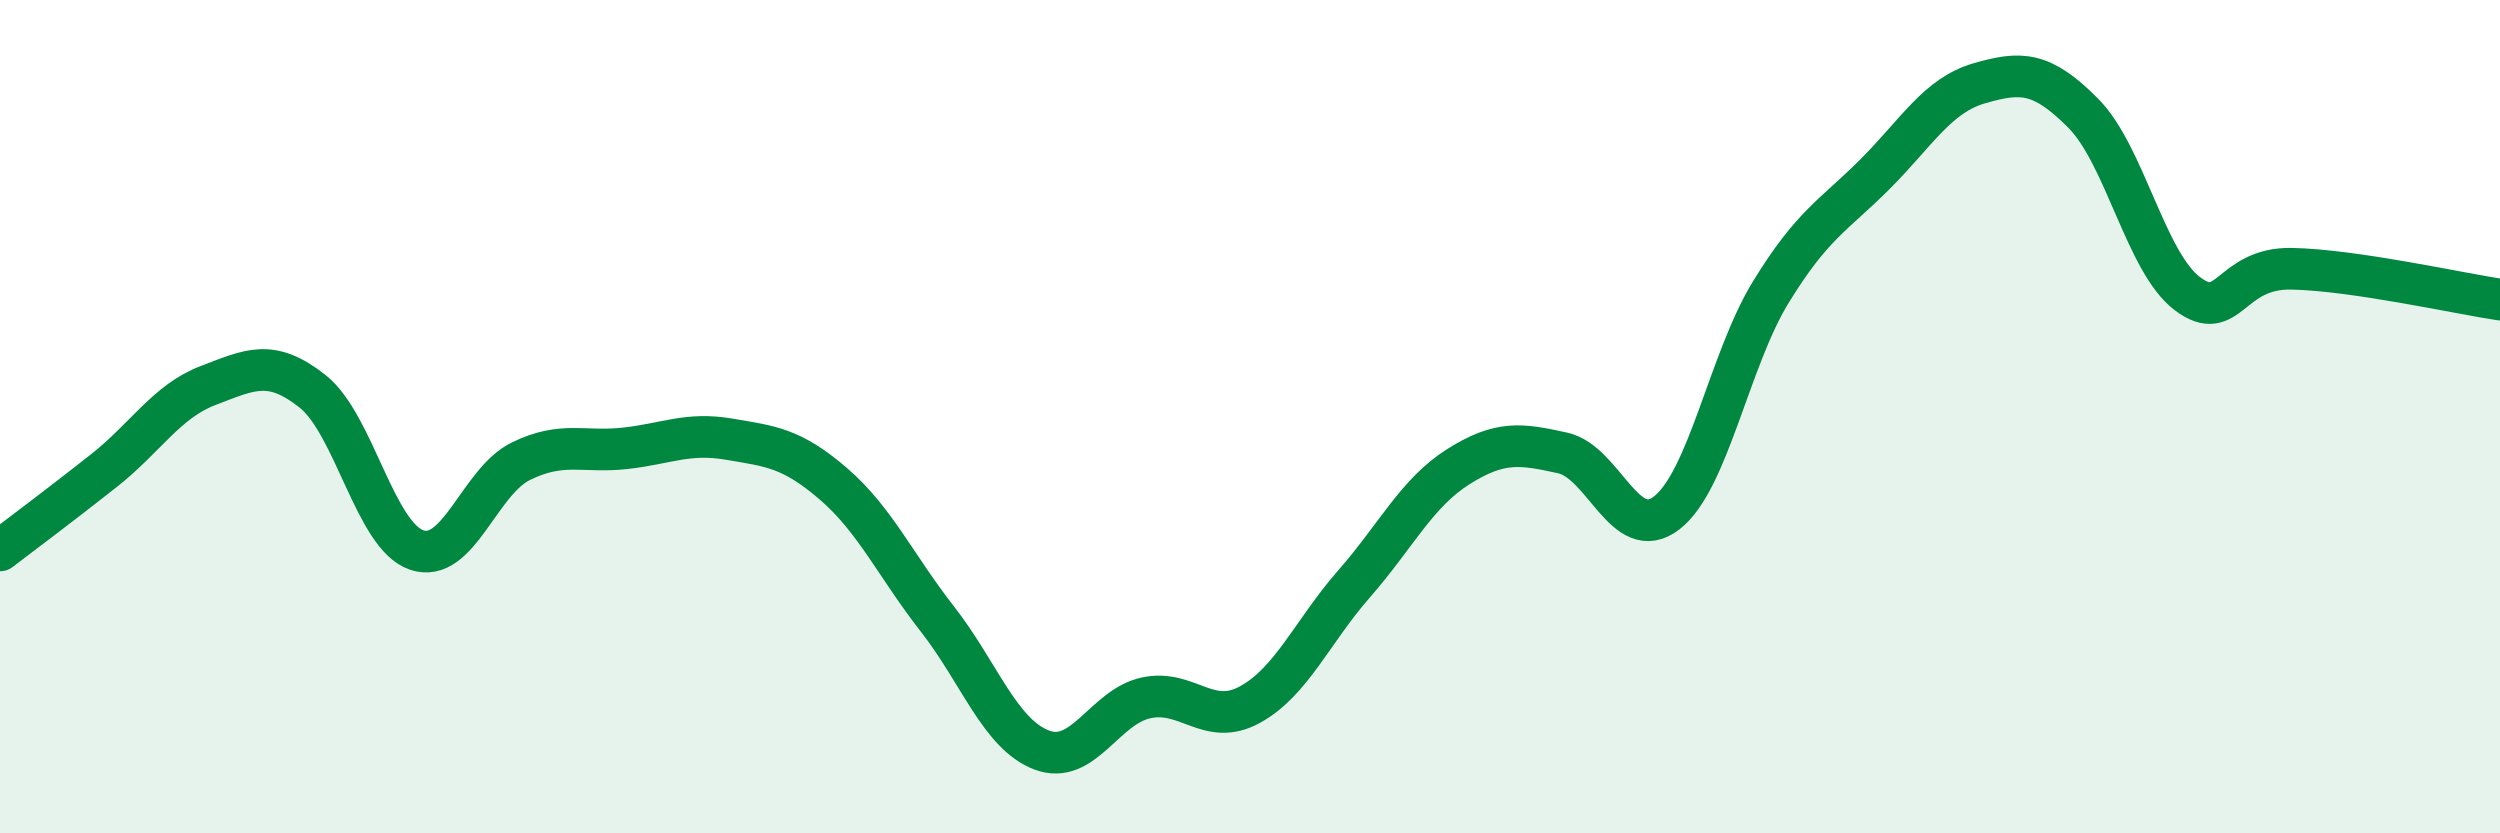
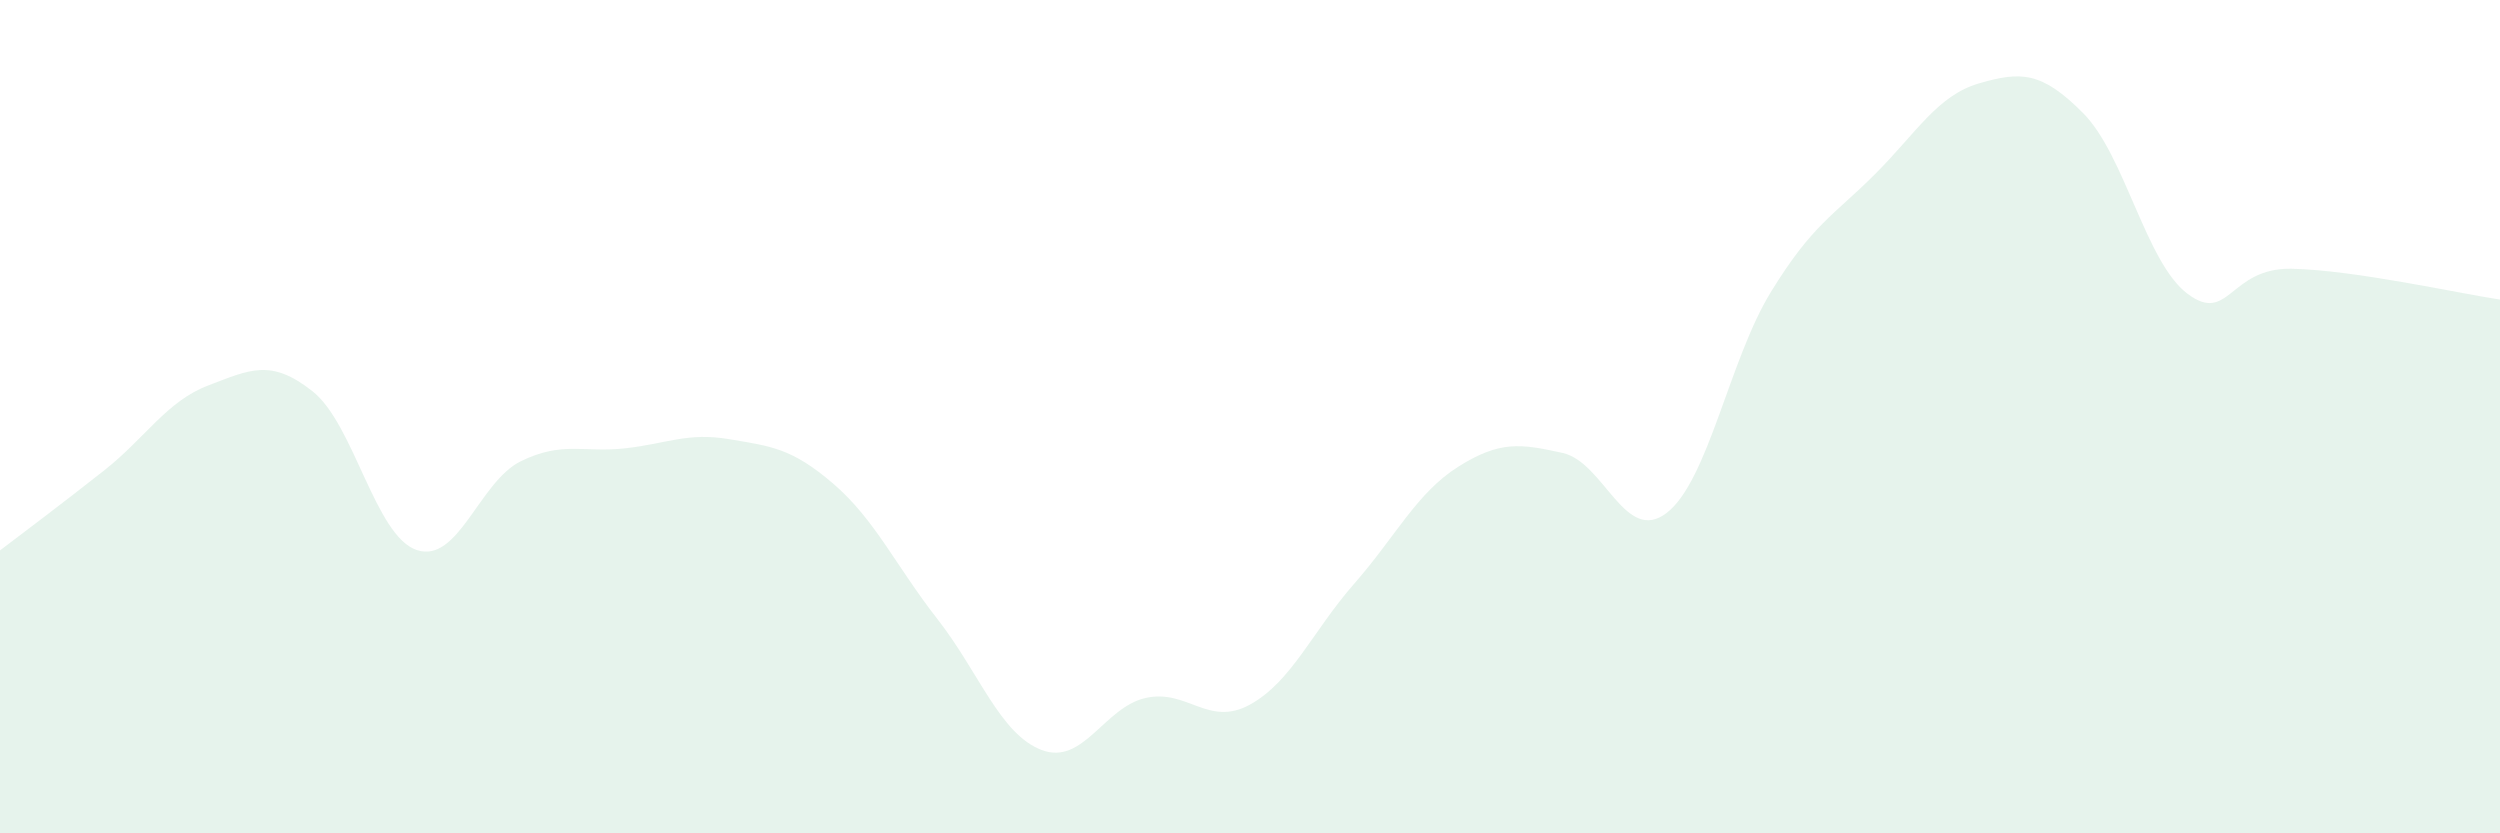
<svg xmlns="http://www.w3.org/2000/svg" width="60" height="20" viewBox="0 0 60 20">
  <path d="M 0,13.21 C 0.5,12.83 1.5,12.08 2.5,11.29 C 3.5,10.5 4,9.63 5,9.25 C 6,8.87 6.5,8.6 7.5,9.39 C 8.5,10.18 9,12.86 10,13.2 C 11,13.54 11.5,11.56 12.5,11.07 C 13.5,10.58 14,10.87 15,10.76 C 16,10.65 16.5,10.37 17.5,10.54 C 18.5,10.71 19,10.75 20,11.61 C 21,12.47 21.5,13.58 22.5,14.86 C 23.5,16.14 24,17.62 25,18 C 26,18.38 26.5,16.97 27.5,16.75 C 28.5,16.53 29,17.46 30,16.91 C 31,16.36 31.5,15.15 32.5,14.01 C 33.5,12.87 34,11.83 35,11.2 C 36,10.57 36.5,10.65 37.5,10.87 C 38.5,11.09 39,13.08 40,12.31 C 41,11.54 41.5,8.64 42.5,7.01 C 43.5,5.38 44,5.18 45,4.18 C 46,3.18 46.5,2.29 47.5,2 C 48.5,1.71 49,1.71 50,2.72 C 51,3.73 51.5,6.3 52.5,7.05 C 53.5,7.8 53.5,6.42 55,6.45 C 56.5,6.48 59,7.04 60,7.19L60 20L0 20Z" fill="#008740" opacity="0.1" stroke-linecap="round" stroke-linejoin="round" />
-   <path d="M 0,13.21 C 0.5,12.83 1.5,12.08 2.5,11.29 C 3.5,10.5 4,9.63 5,9.25 C 6,8.87 6.5,8.6 7.5,9.39 C 8.5,10.18 9,12.86 10,13.2 C 11,13.54 11.5,11.56 12.5,11.07 C 13.5,10.58 14,10.87 15,10.76 C 16,10.65 16.5,10.37 17.5,10.54 C 18.5,10.71 19,10.75 20,11.61 C 21,12.47 21.5,13.58 22.5,14.86 C 23.5,16.14 24,17.62 25,18 C 26,18.38 26.5,16.97 27.5,16.75 C 28.5,16.53 29,17.46 30,16.91 C 31,16.36 31.5,15.15 32.5,14.01 C 33.5,12.87 34,11.83 35,11.2 C 36,10.57 36.5,10.65 37.5,10.87 C 38.5,11.09 39,13.08 40,12.31 C 41,11.54 41.5,8.64 42.5,7.01 C 43.5,5.38 44,5.18 45,4.18 C 46,3.18 46.5,2.29 47.5,2 C 48.5,1.71 49,1.71 50,2.72 C 51,3.73 51.5,6.3 52.5,7.05 C 53.5,7.8 53.5,6.42 55,6.45 C 56.5,6.48 59,7.04 60,7.19" stroke="#008740" stroke-width="1" fill="none" stroke-linecap="round" stroke-linejoin="round" />
</svg>